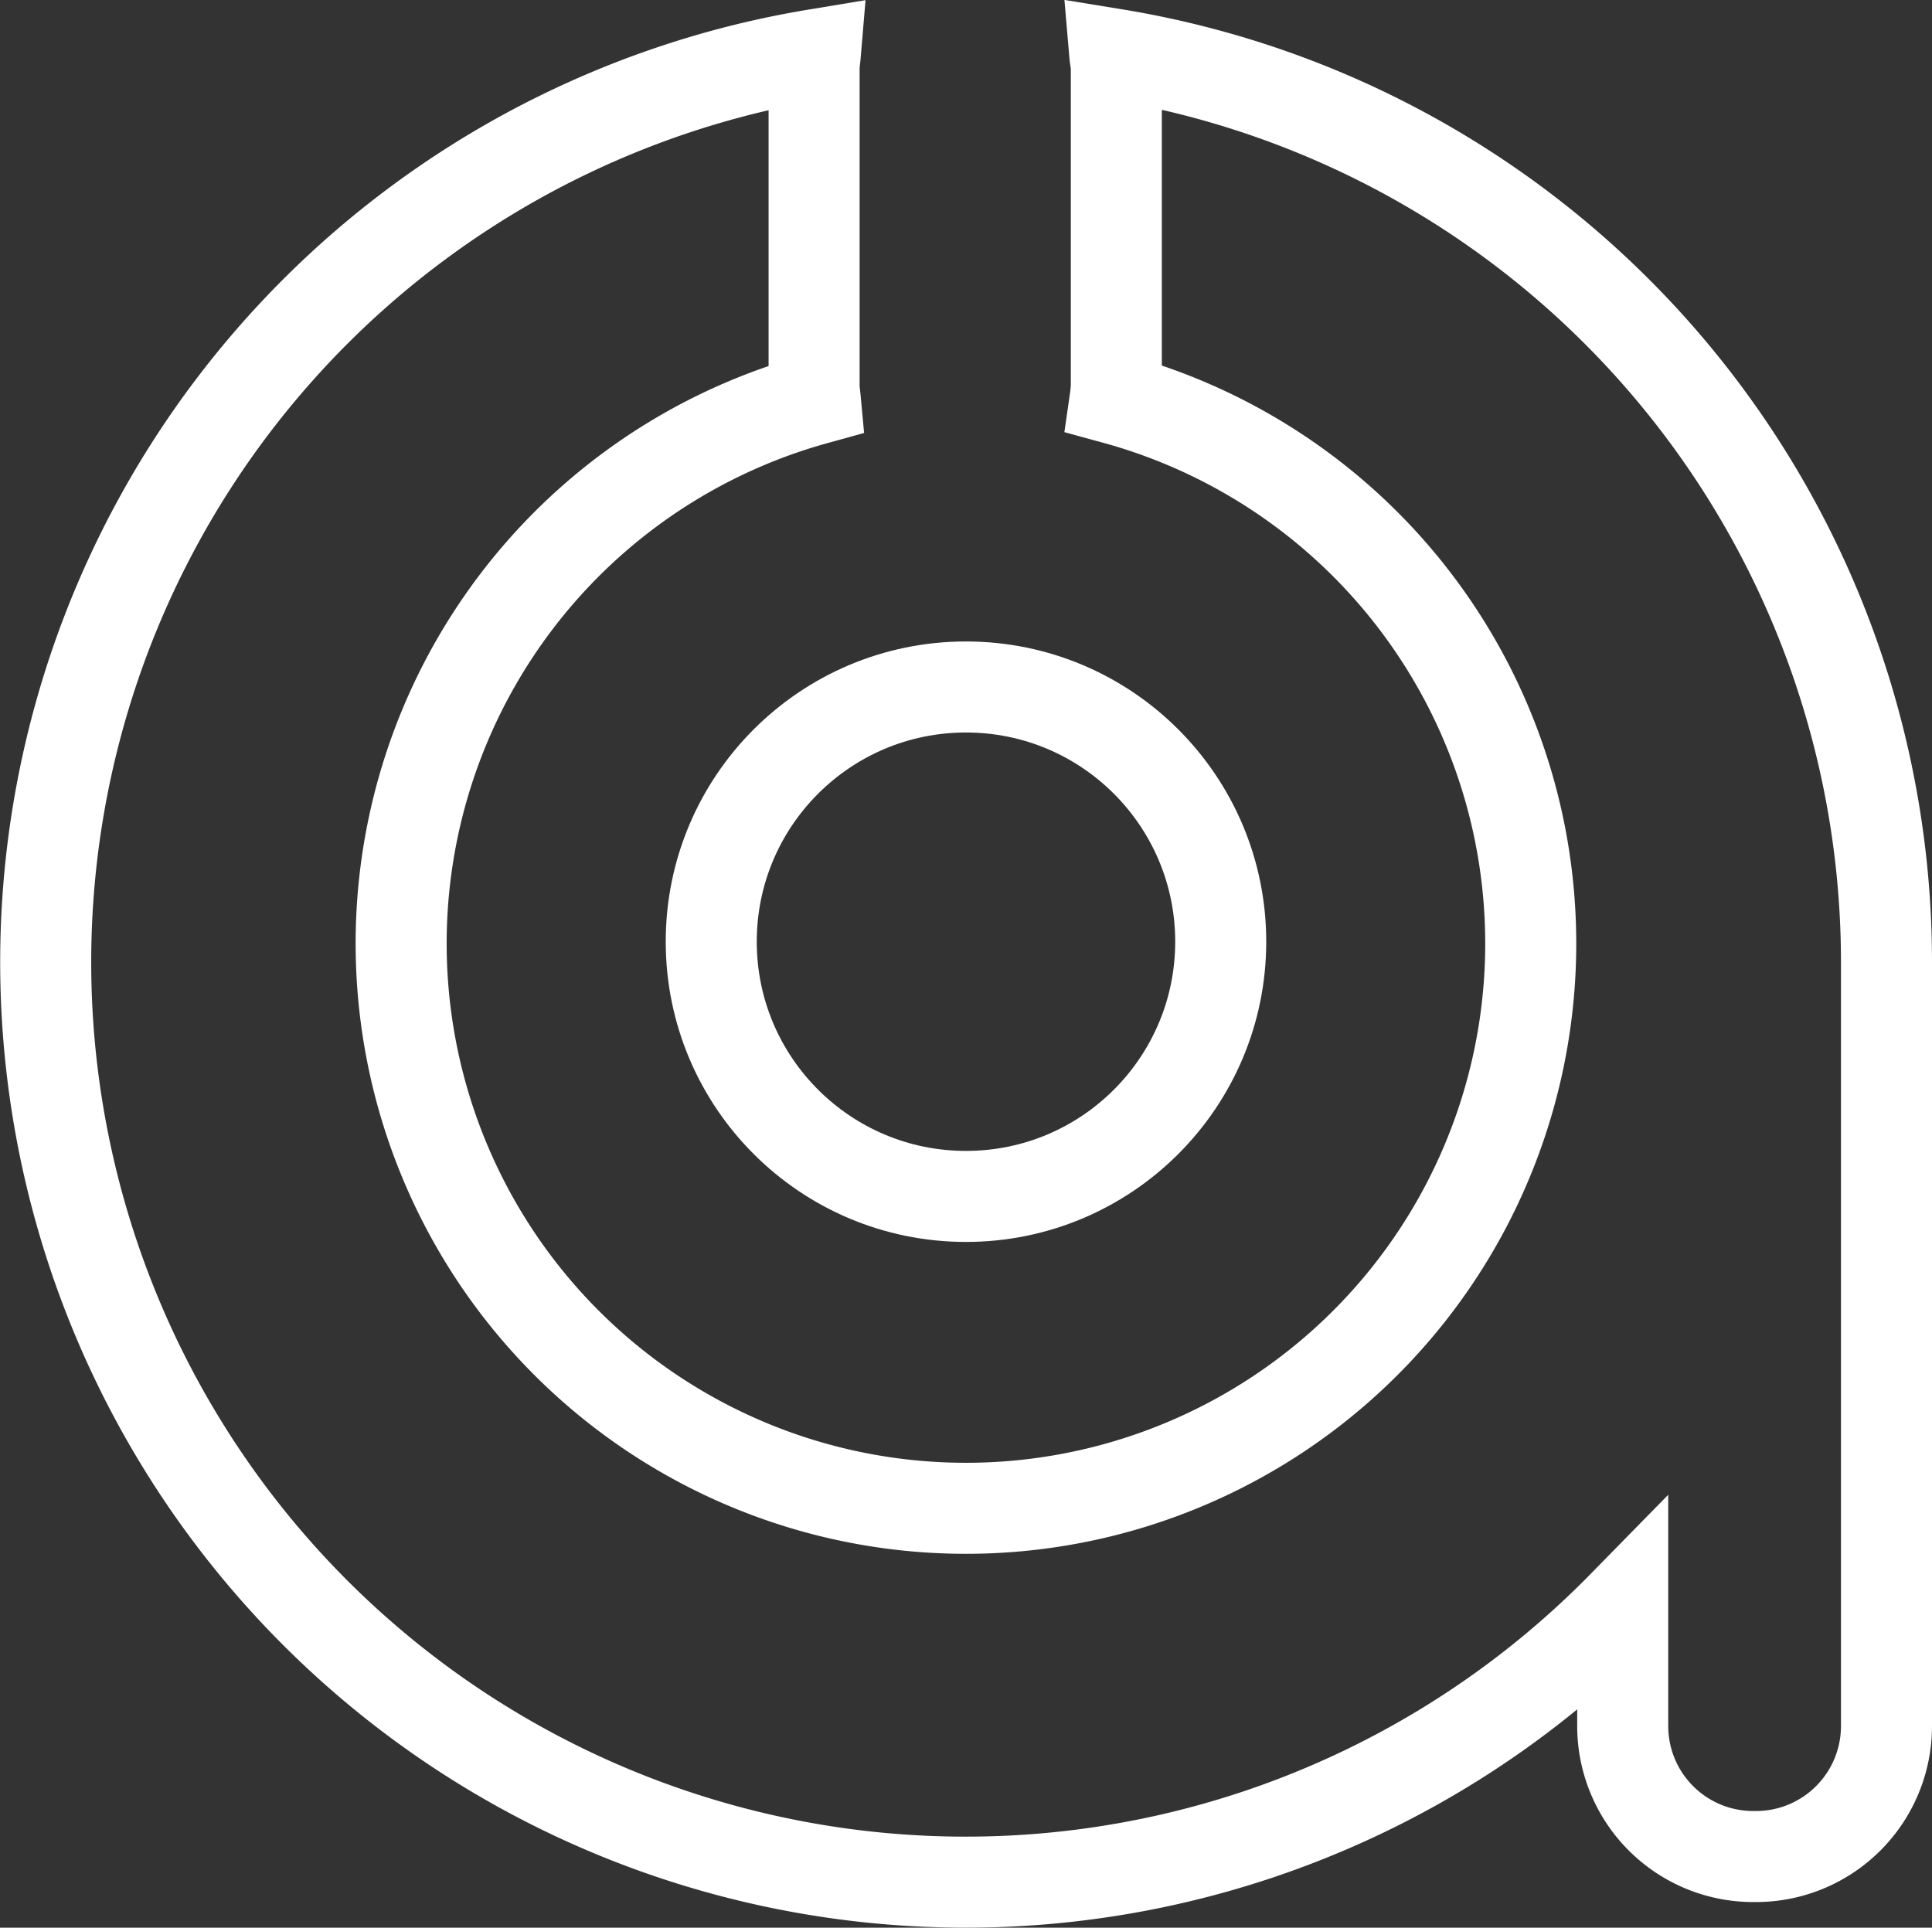
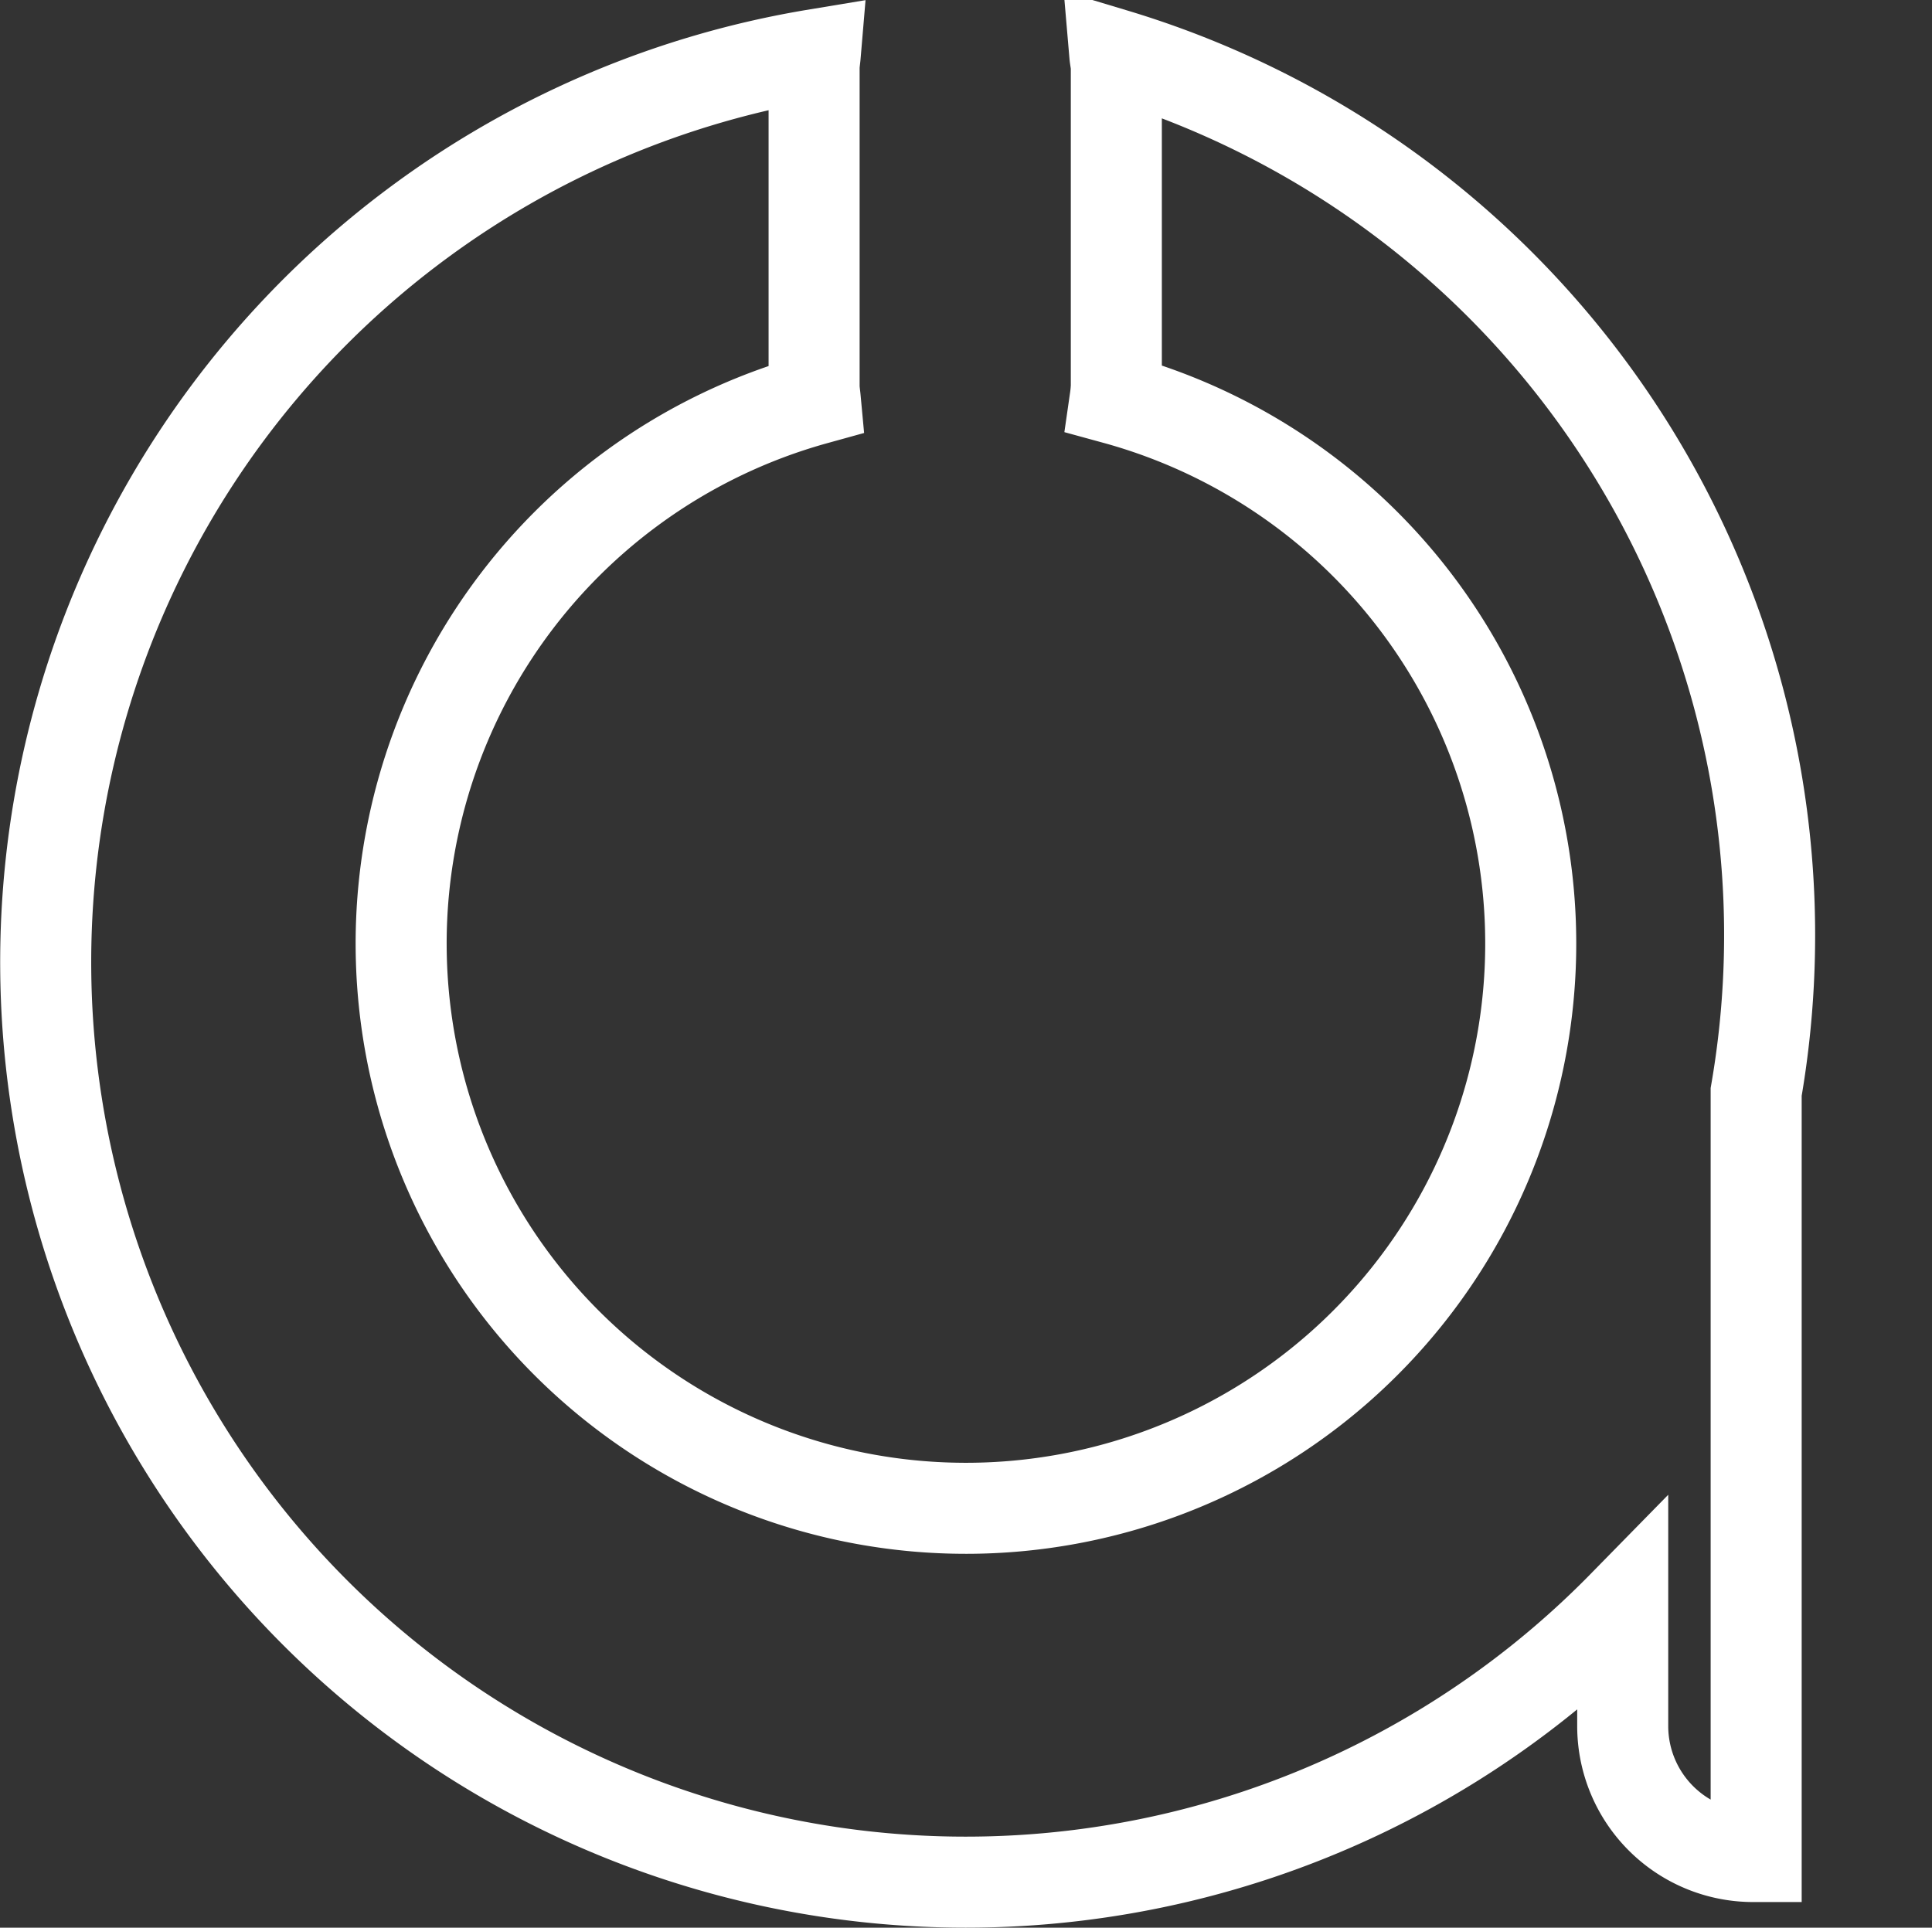
<svg xmlns="http://www.w3.org/2000/svg" viewBox="1945.75 2144.51 53.059 52.944">
  <rect x="1945.75" y="2144.51" width="53.059" height="52.944" fill="#333333" stroke="none" />
  <defs>
    <style>
      .cls-1 {
        fill: none;
        stroke: #fff;
        stroke-width: 2.5px;
      }
    </style>
  </defs>
  <g id="Group_116" data-name="Group 116" transform="translate(1947 2146)">
-     <path id="Path_197" data-name="Path 197" class="cls-1" d="M29.365,0c.011.129.043.248.043.377V9.12a3.41,3.41,0,0,1-.032.345,15.511,15.511,0,1,1-8.236.011c-.011-.119-.032-.237-.032-.367V.377c0-.129.022-.248.032-.367A25.267,25.267,0,1,0,43.315,42.625v3.3A3.584,3.584,0,0,0,46.894,49.5h.086a3.584,3.584,0,0,0,3.579-3.579v-21h0A25.266,25.266,0,0,0,29.365,0Z" transform="translate(0 0)" />
-     <ellipse id="Ellipse_92" data-name="Ellipse 92" class="cls-1" cx="6.996" cy="6.996" rx="6.996" ry="6.996" transform="translate(18.283 17.378)" />
+     <path id="Path_197" data-name="Path 197" class="cls-1" d="M29.365,0c.011.129.043.248.043.377V9.12a3.41,3.41,0,0,1-.032.345,15.511,15.511,0,1,1-8.236.011c-.011-.119-.032-.237-.032-.367V.377c0-.129.022-.248.032-.367A25.267,25.267,0,1,0,43.315,42.625v3.3A3.584,3.584,0,0,0,46.894,49.5h.086v-21h0A25.266,25.266,0,0,0,29.365,0Z" transform="translate(0 0)" />
  </g>
</svg>